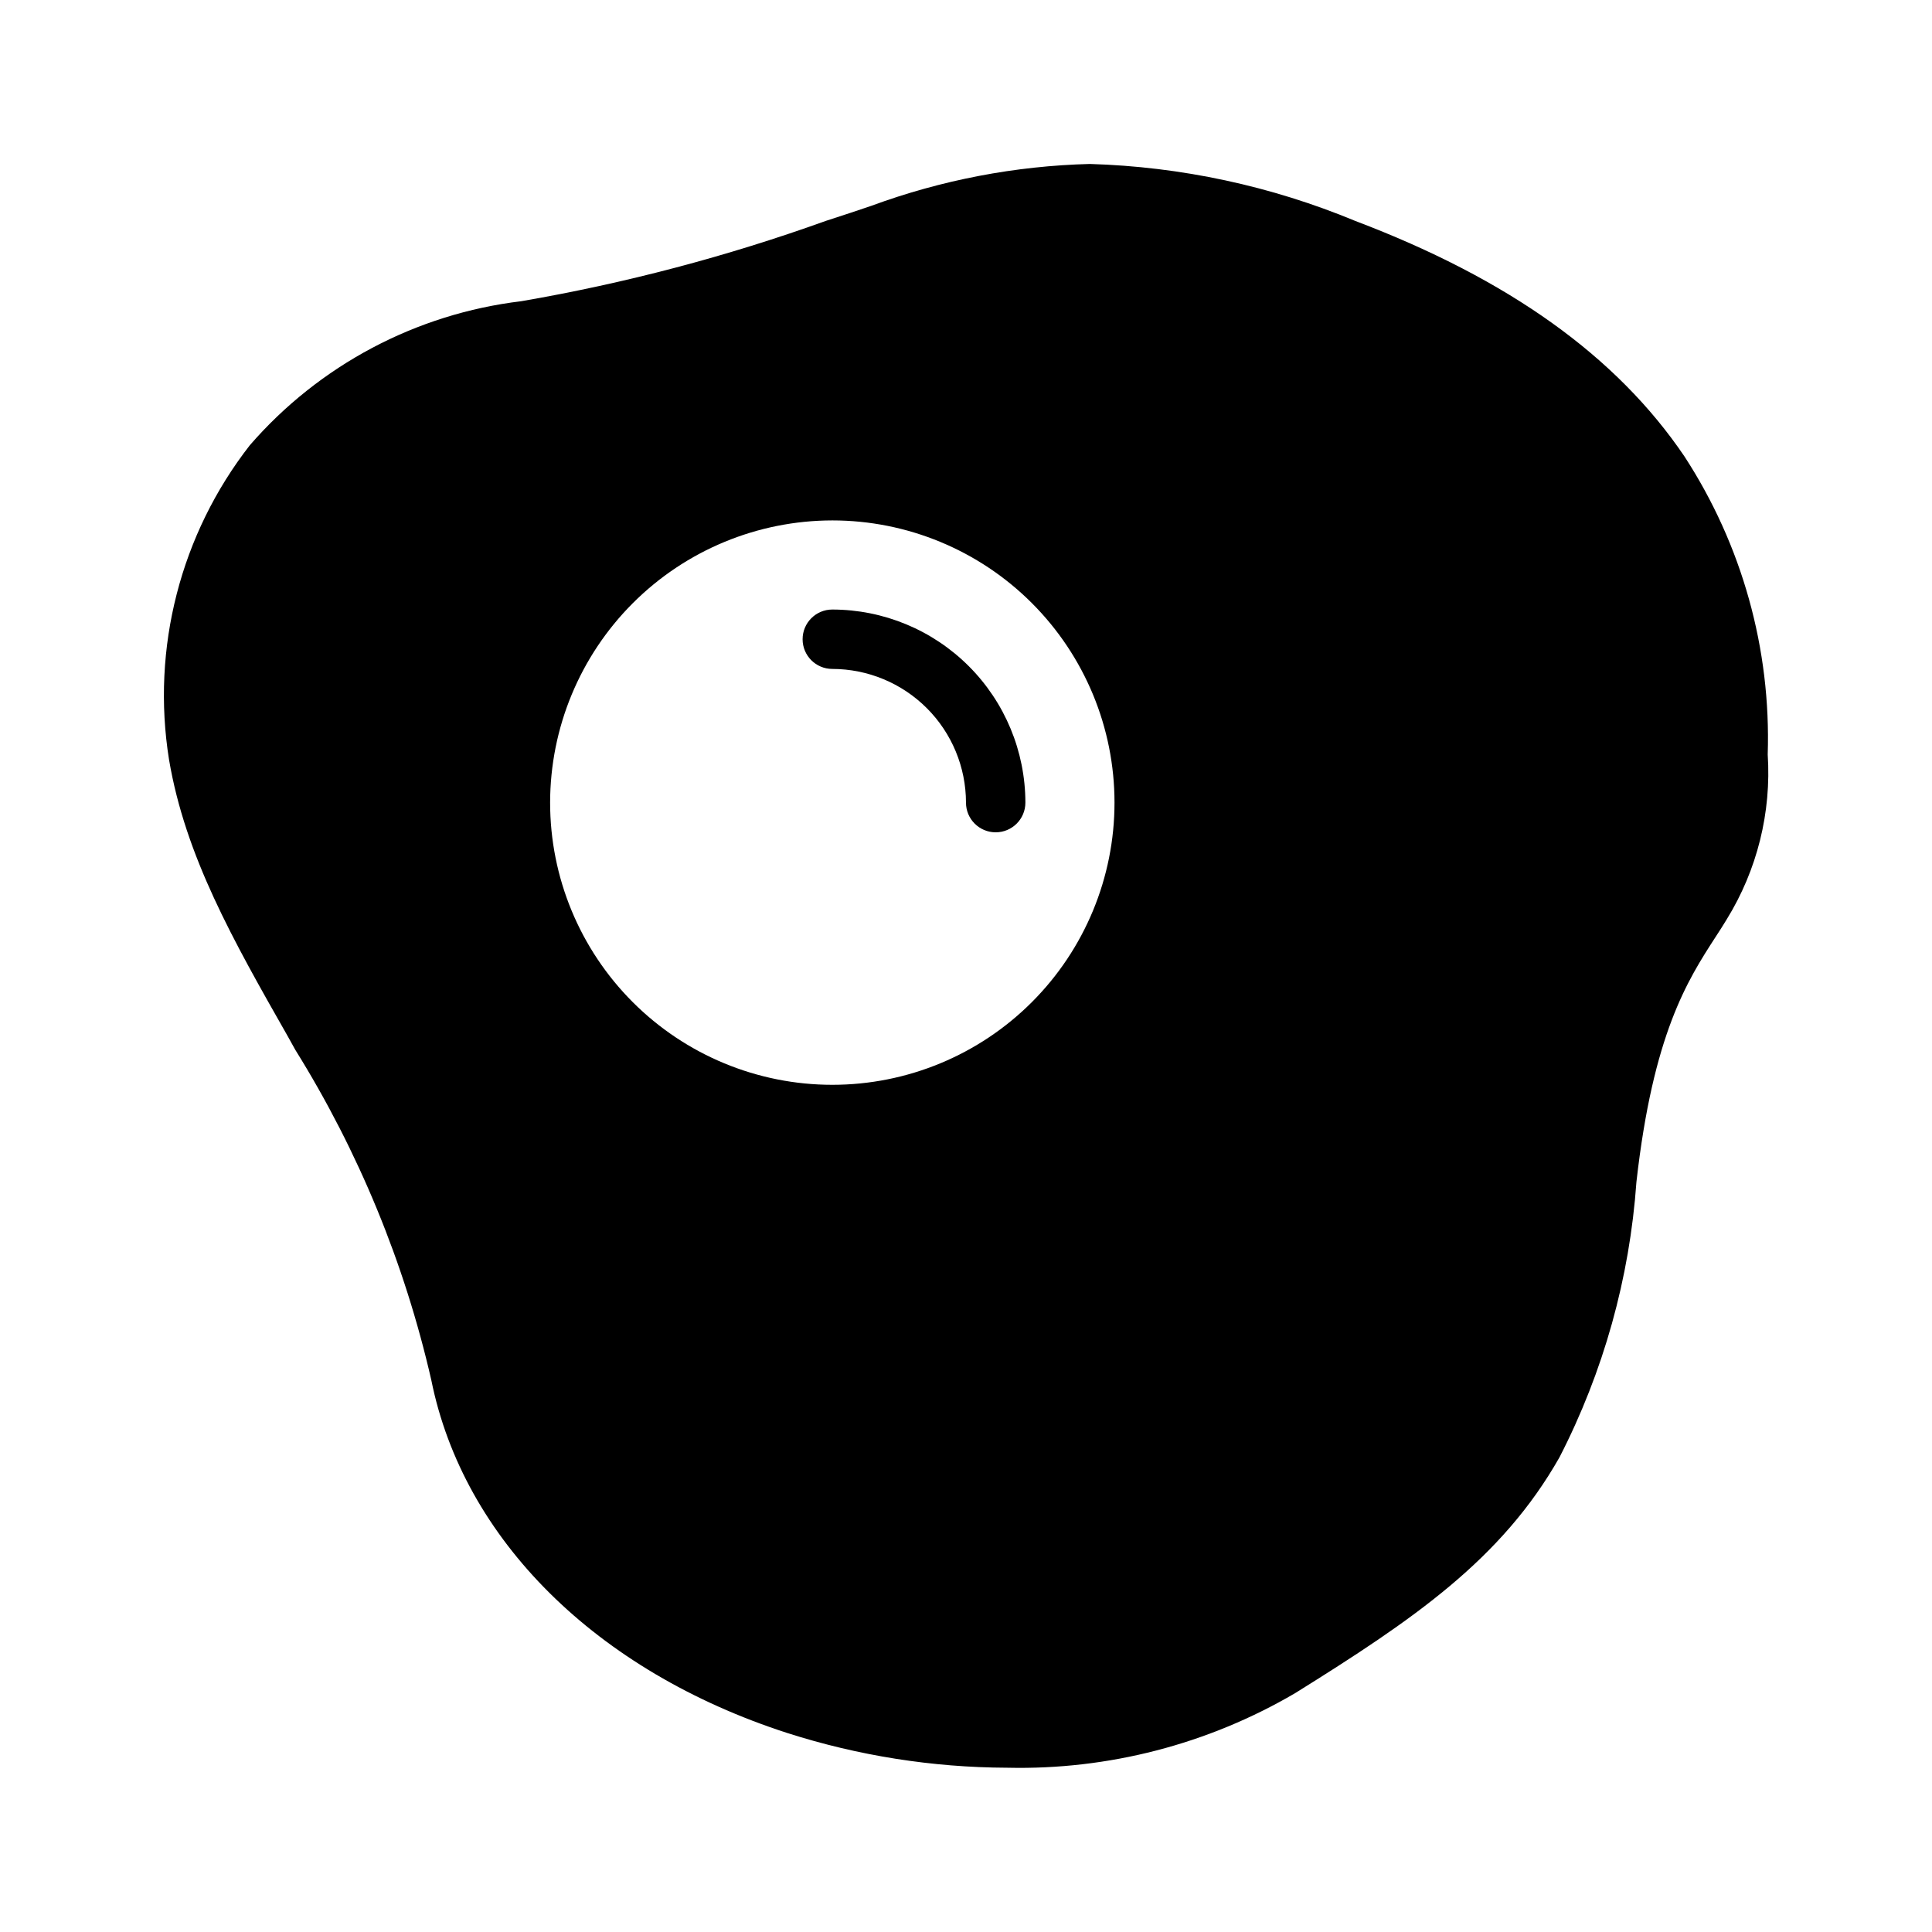
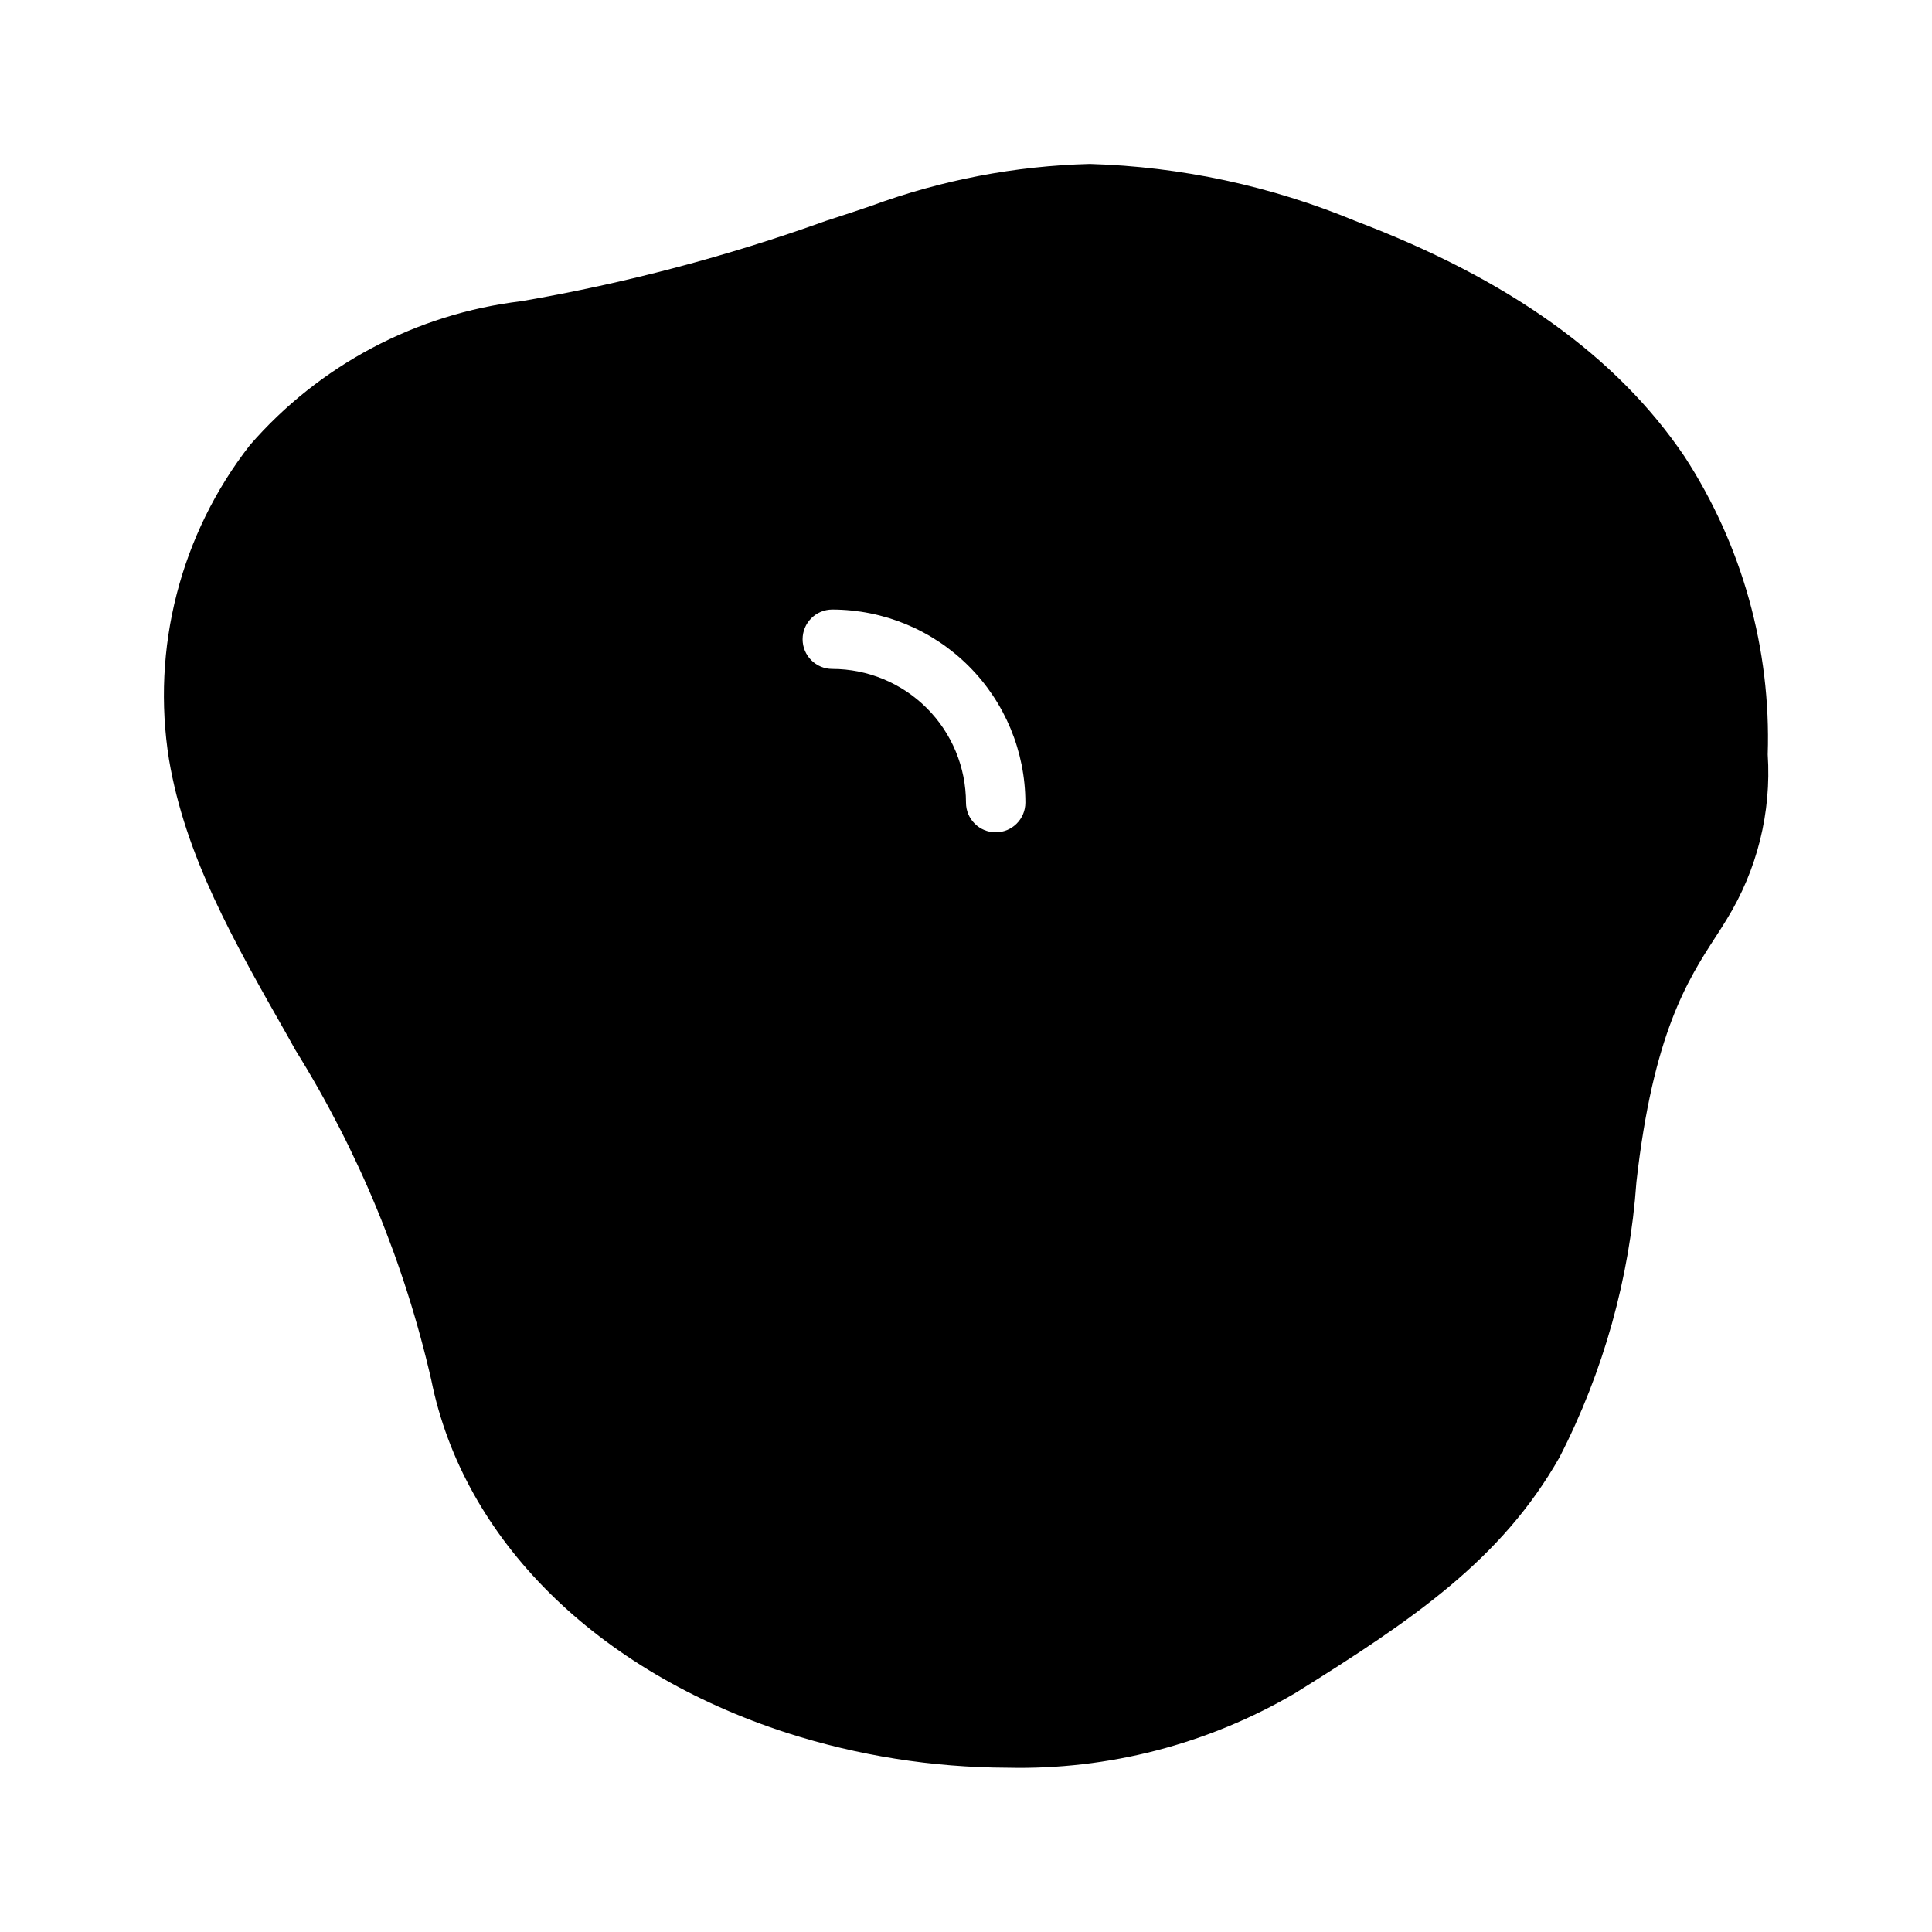
<svg xmlns="http://www.w3.org/2000/svg" fill="#000000" width="800px" height="800px" version="1.1" viewBox="144 144 512 512">
-   <path d="m590.42 264.99c-17.949-26.527-46.523-46.996-87.223-62.426-22.34-9.277-46.191-14.402-70.375-15.113-19.789 0.508-39.363 4.258-57.938 11.102-3.699 1.258-7.477 2.519-11.887 3.938v-0.004c-26.273 9.453-53.328 16.594-80.844 21.336-27.895 3.344-53.547 16.953-71.953 38.176-18.375 23.594-26.133 53.758-21.41 83.289 4.328 25.586 16.926 47.781 31.488 73.367l1.969 3.543c16.789 26.977 28.973 56.559 36.051 87.535 8.5 42.195 43.691 77.145 94.309 93.52 18.832 6.031 38.477 9.137 58.254 9.211h0.078c26.766 0.617 53.18-6.223 76.277-19.758 31.332-19.523 54.711-35.426 70.062-62.504 11.664-22.695 18.602-47.52 20.391-72.977 4.41-39.203 13.539-53.449 20.941-64.867 1.023-1.574 2.047-3.148 2.992-4.723l-0.004 0.004c8.07-13.082 11.867-28.352 10.863-43.691 0.898-27.953-6.793-55.512-22.043-78.957zm-225.85 16.926c19.836 0 38.855 7.879 52.879 21.902 14.027 14.027 21.906 33.047 21.906 52.883 0 19.832-7.879 38.855-21.906 52.879-14.023 14.027-33.043 21.906-52.879 21.906-19.832 0-38.855-7.879-52.879-21.906-14.027-14.023-21.906-33.047-21.906-52.879 0.02-19.828 7.902-38.84 21.926-52.863 14.02-14.02 33.031-21.902 52.859-21.922zm-7.871 31.488c0-4.348 3.523-7.871 7.871-7.871 13.566 0.016 26.57 5.41 36.164 15.004 9.594 9.59 14.988 22.598 15.004 36.164 0 4.348-3.523 7.871-7.871 7.871s-7.871-3.523-7.871-7.871c-0.012-9.395-3.746-18.398-10.387-25.039-6.644-6.641-15.648-10.375-25.039-10.387-4.348 0-7.871-3.523-7.871-7.871z" />
+   <path d="m590.42 264.99c-17.949-26.527-46.523-46.996-87.223-62.426-22.34-9.277-46.191-14.402-70.375-15.113-19.789 0.508-39.363 4.258-57.938 11.102-3.699 1.258-7.477 2.519-11.887 3.938v-0.004c-26.273 9.453-53.328 16.594-80.844 21.336-27.895 3.344-53.547 16.953-71.953 38.176-18.375 23.594-26.133 53.758-21.41 83.289 4.328 25.586 16.926 47.781 31.488 73.367l1.969 3.543c16.789 26.977 28.973 56.559 36.051 87.535 8.5 42.195 43.691 77.145 94.309 93.52 18.832 6.031 38.477 9.137 58.254 9.211h0.078c26.766 0.617 53.18-6.223 76.277-19.758 31.332-19.523 54.711-35.426 70.062-62.504 11.664-22.695 18.602-47.52 20.391-72.977 4.41-39.203 13.539-53.449 20.941-64.867 1.023-1.574 2.047-3.148 2.992-4.723l-0.004 0.004c8.07-13.082 11.867-28.352 10.863-43.691 0.898-27.953-6.793-55.512-22.043-78.957zm-225.85 16.926zm-7.871 31.488c0-4.348 3.523-7.871 7.871-7.871 13.566 0.016 26.57 5.41 36.164 15.004 9.594 9.59 14.988 22.598 15.004 36.164 0 4.348-3.523 7.871-7.871 7.871s-7.871-3.523-7.871-7.871c-0.012-9.395-3.746-18.398-10.387-25.039-6.644-6.641-15.648-10.375-25.039-10.387-4.348 0-7.871-3.523-7.871-7.871z" />
</svg>